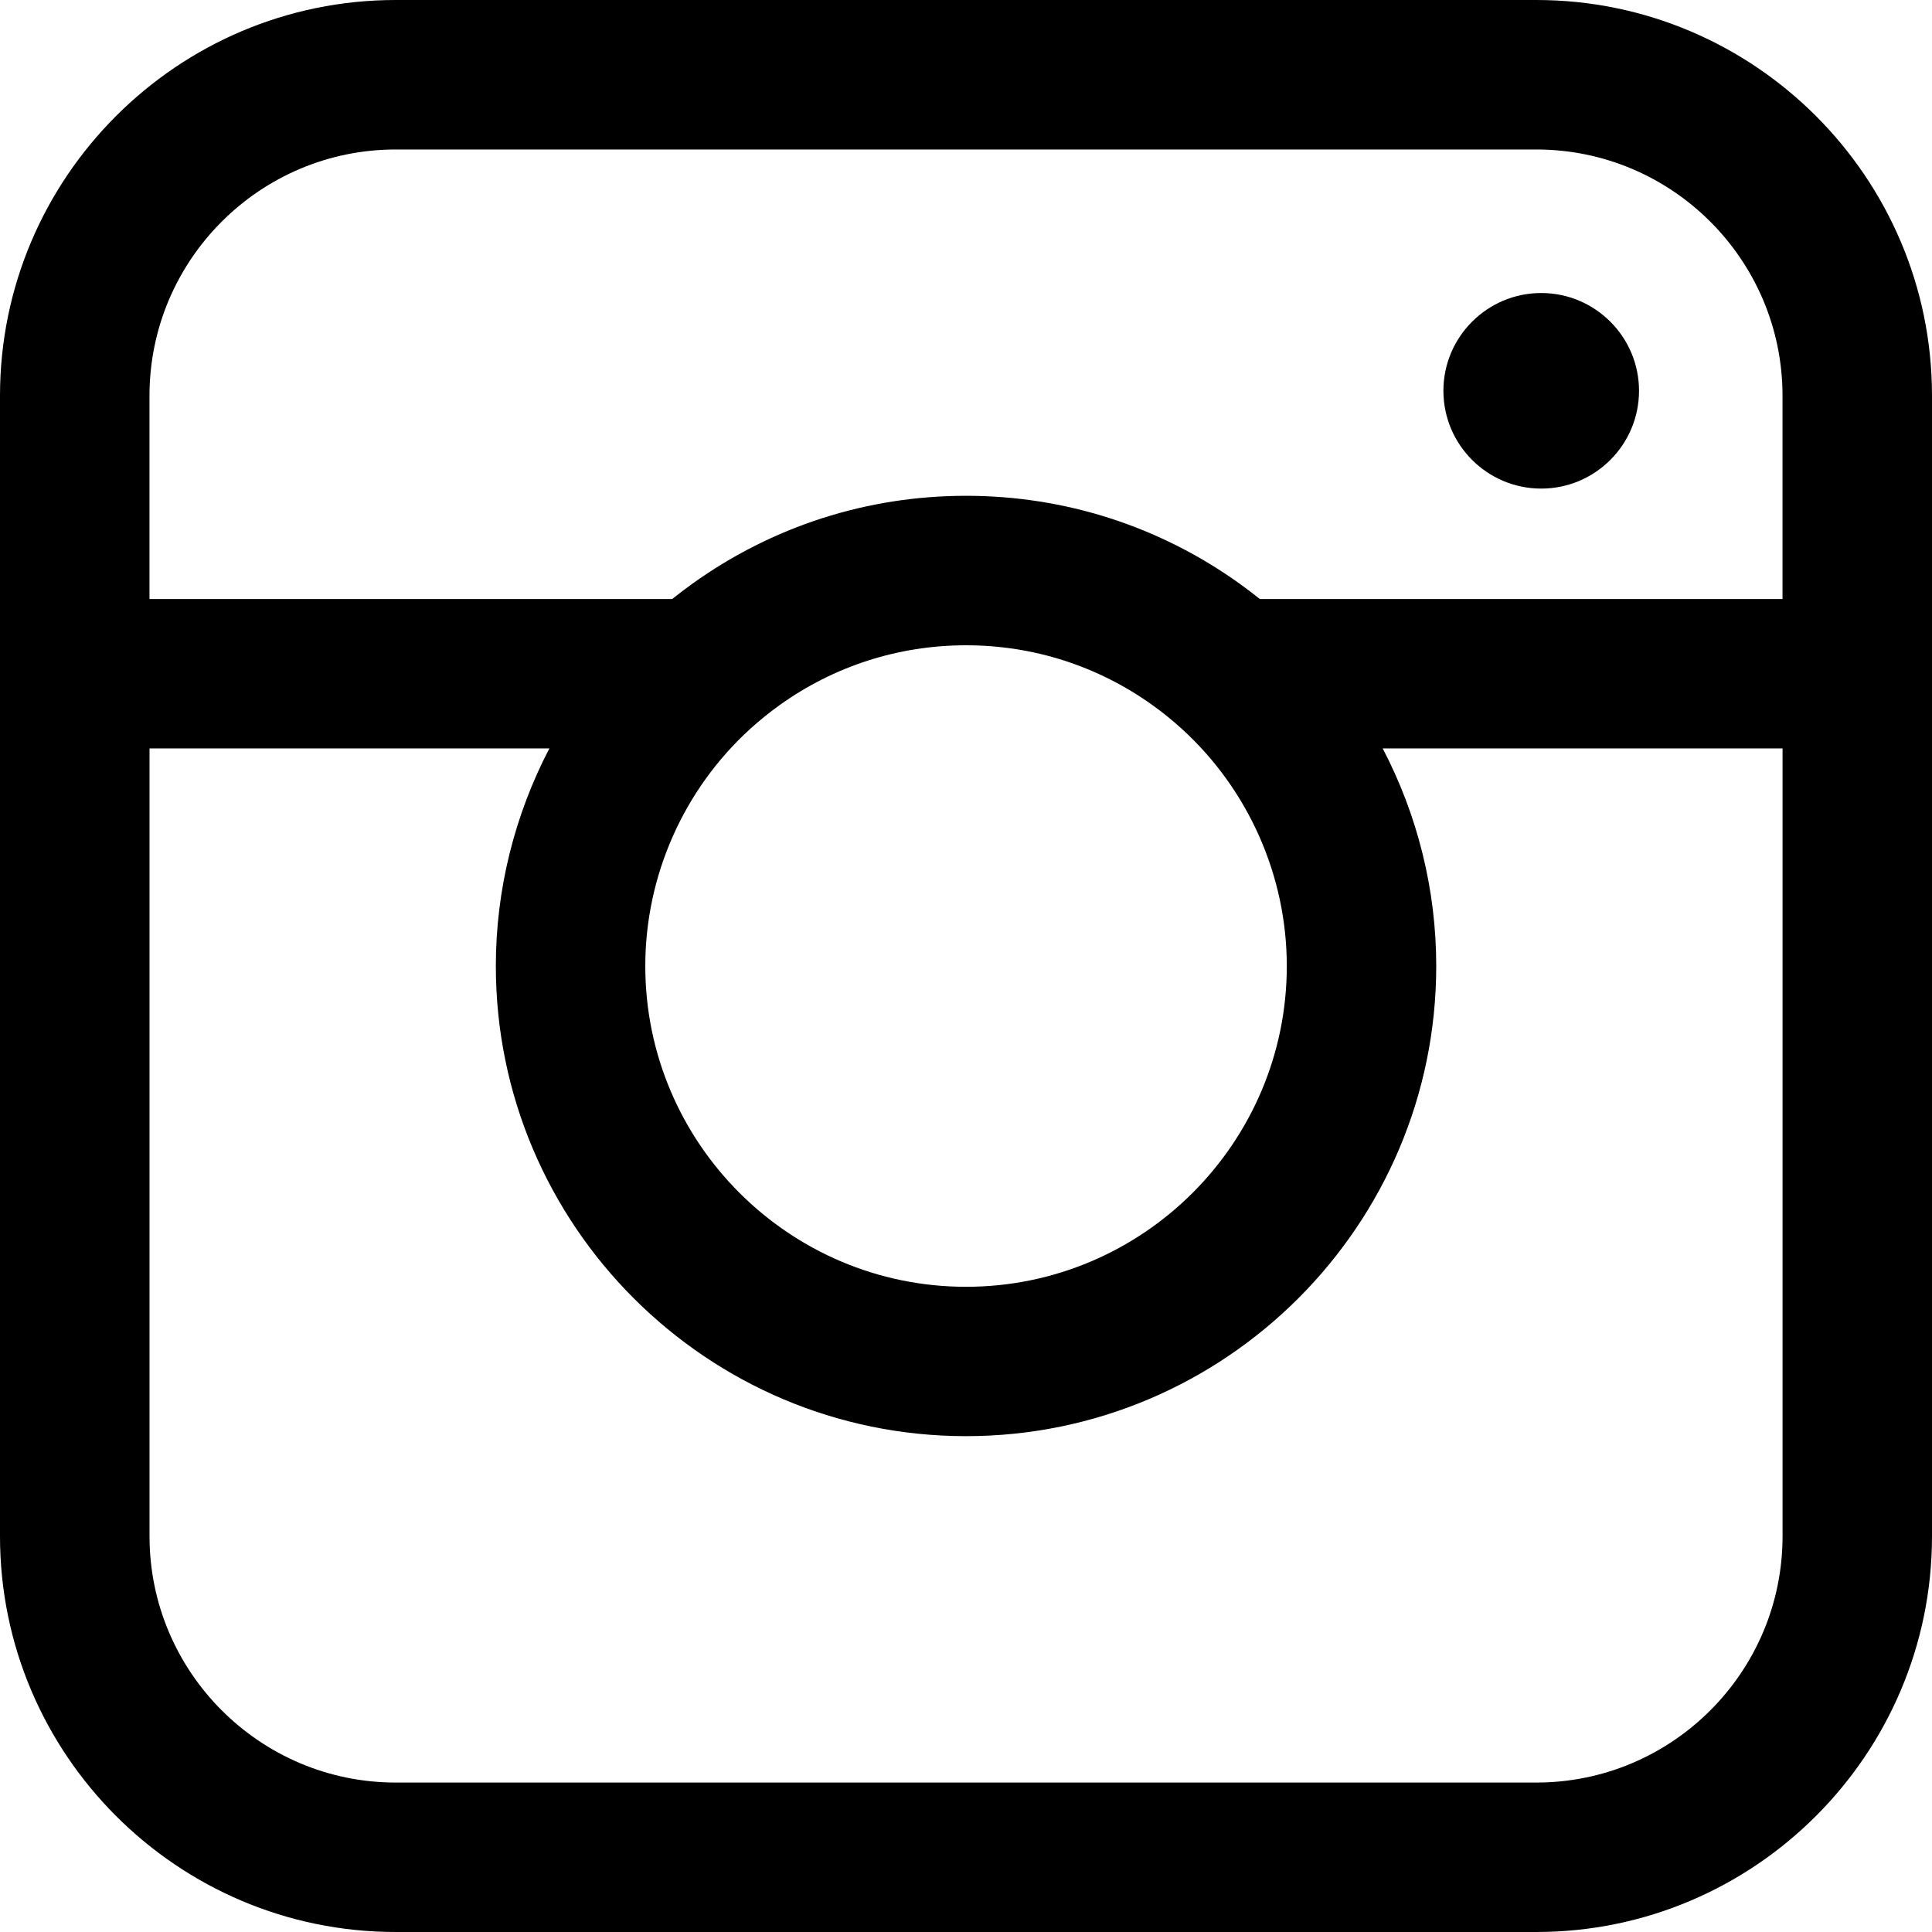
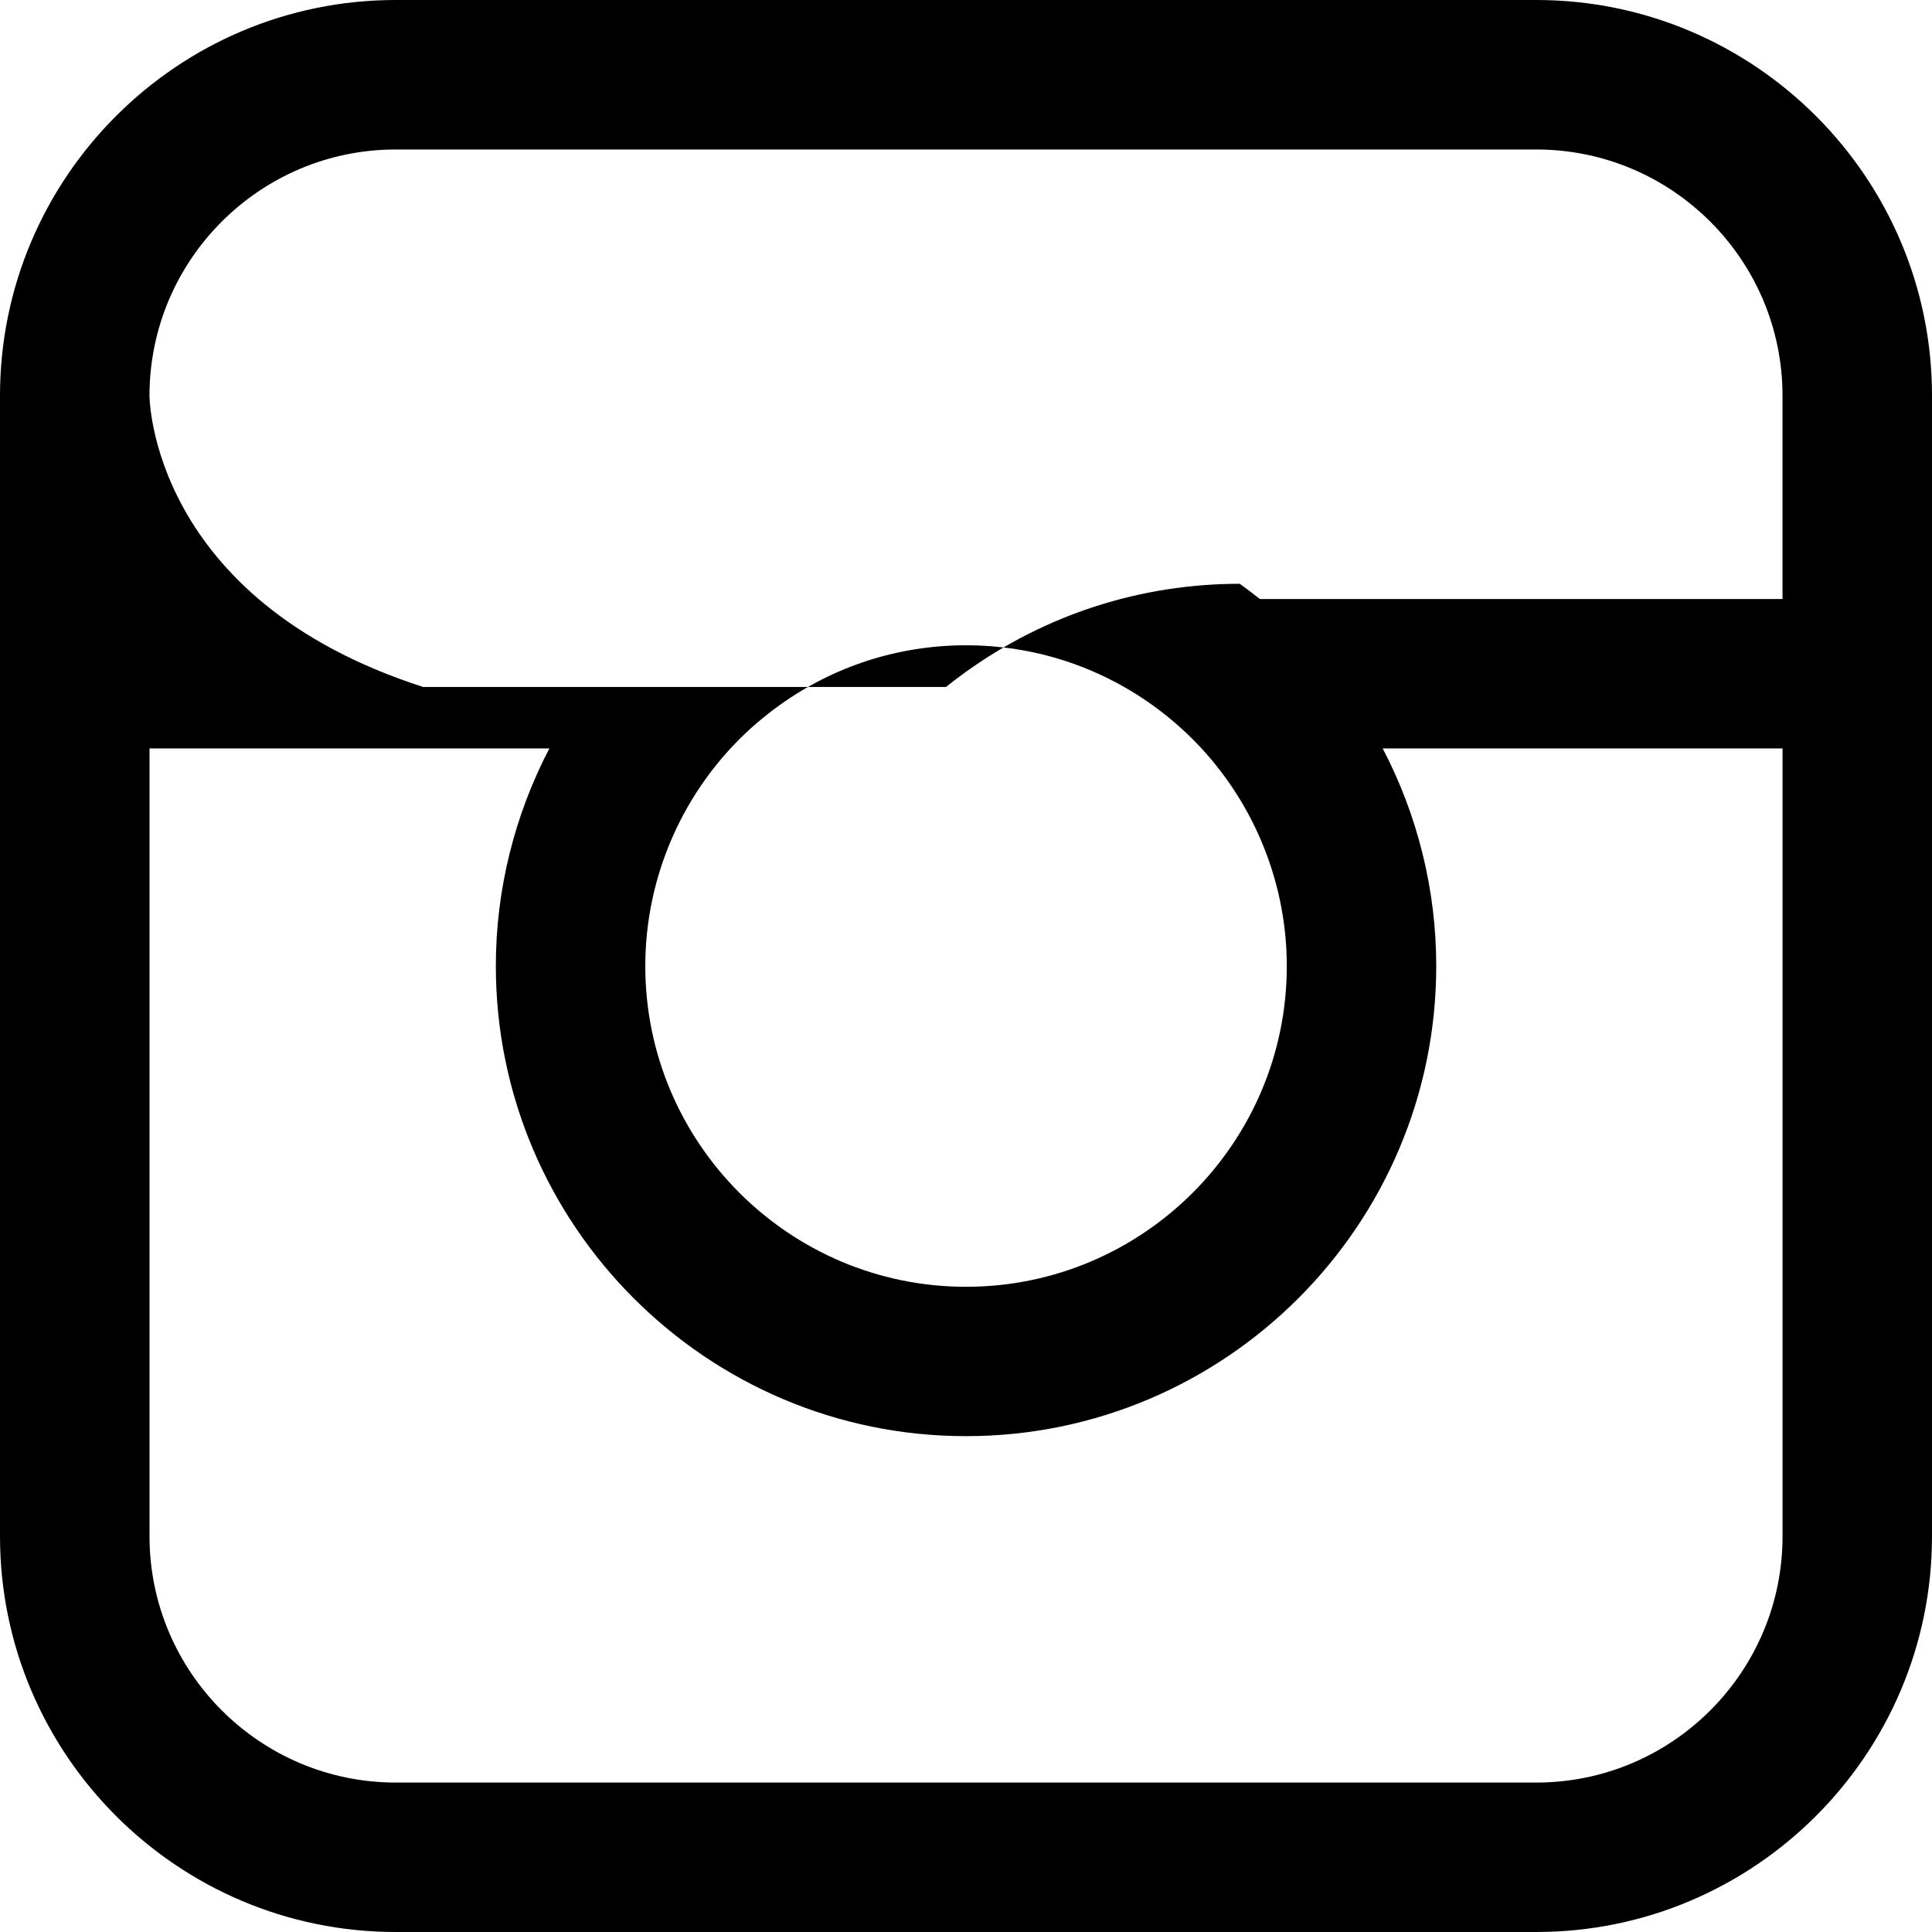
<svg xmlns="http://www.w3.org/2000/svg" version="1.1" id="Grafik" x="0px" y="0px" width="48px" height="48px" viewBox="231.12 231.119 48 48" enable-background="new 231.12 231.119 48 48" xml:space="preserve">
-   <path d="M269.411,243.258c1.34,0,2.43-1.09,2.43-2.43c0-1.339-1.09-2.429-2.43-2.429c-1.34,0-2.43,1.09-2.43,2.429  C266.981,242.168,268.071,243.258,269.411,243.258z" />
-   <path d="M269.289,231.119h-28.338c-5.421,0-9.831,4.41-9.831,9.831v6.908v21.43c0,5.421,4.41,9.831,9.831,9.831h28.338  c5.421,0,9.831-4.41,9.831-9.831v-21.43v-6.908C279.12,235.529,274.71,231.119,269.289,231.119z M234.834,240.95  c0-3.373,2.744-6.117,6.117-6.117h28.338c3.373,0,6.117,2.744,6.117,6.117v5.051H262.42c-0.163-0.131-0.33-0.257-0.498-0.378  c-1.994-1.43-4.346-2.186-6.801-2.186c-2.455,0-4.807,0.756-6.802,2.186c-0.169,0.121-0.335,0.248-0.498,0.378h-12.987  C234.834,246.001,234.834,240.95,234.834,240.95z M249.756,249.23c0.231-0.21,0.476-0.408,0.728-0.589  c1.359-0.975,2.963-1.49,4.637-1.49c1.674,0,3.277,0.515,4.637,1.49c0.253,0.181,0.497,0.38,0.728,0.59c0,0,0.001,0.001,0.001,0.001  c1.654,1.508,2.603,3.654,2.603,5.888c0,4.394-3.575,7.969-7.969,7.969c-4.394,0-7.969-3.575-7.969-7.969  C247.152,252.885,248.101,250.738,249.756,249.23z M275.407,269.288c0,3.373-2.744,6.118-6.117,6.118h-28.338  c-3.373,0-6.117-2.745-6.117-6.118v-19.574h9.934c-0.863,1.654-1.33,3.507-1.33,5.404c0,6.441,5.241,11.682,11.682,11.682  s11.682-5.241,11.682-11.682c0-1.897-0.466-3.751-1.33-5.404h9.934L275.407,269.288L275.407,269.288z" />
+   <path d="M269.289,231.119h-28.338c-5.421,0-9.831,4.41-9.831,9.831v6.908v21.43c0,5.421,4.41,9.831,9.831,9.831h28.338  c5.421,0,9.831-4.41,9.831-9.831v-21.43v-6.908C279.12,235.529,274.71,231.119,269.289,231.119z M234.834,240.95  c0-3.373,2.744-6.117,6.117-6.117h28.338c3.373,0,6.117,2.744,6.117,6.117v5.051H262.42c-0.163-0.131-0.33-0.257-0.498-0.378  c-2.455,0-4.807,0.756-6.802,2.186c-0.169,0.121-0.335,0.248-0.498,0.378h-12.987  C234.834,246.001,234.834,240.95,234.834,240.95z M249.756,249.23c0.231-0.21,0.476-0.408,0.728-0.589  c1.359-0.975,2.963-1.49,4.637-1.49c1.674,0,3.277,0.515,4.637,1.49c0.253,0.181,0.497,0.38,0.728,0.59c0,0,0.001,0.001,0.001,0.001  c1.654,1.508,2.603,3.654,2.603,5.888c0,4.394-3.575,7.969-7.969,7.969c-4.394,0-7.969-3.575-7.969-7.969  C247.152,252.885,248.101,250.738,249.756,249.23z M275.407,269.288c0,3.373-2.744,6.118-6.117,6.118h-28.338  c-3.373,0-6.117-2.745-6.117-6.118v-19.574h9.934c-0.863,1.654-1.33,3.507-1.33,5.404c0,6.441,5.241,11.682,11.682,11.682  s11.682-5.241,11.682-11.682c0-1.897-0.466-3.751-1.33-5.404h9.934L275.407,269.288L275.407,269.288z" />
</svg>